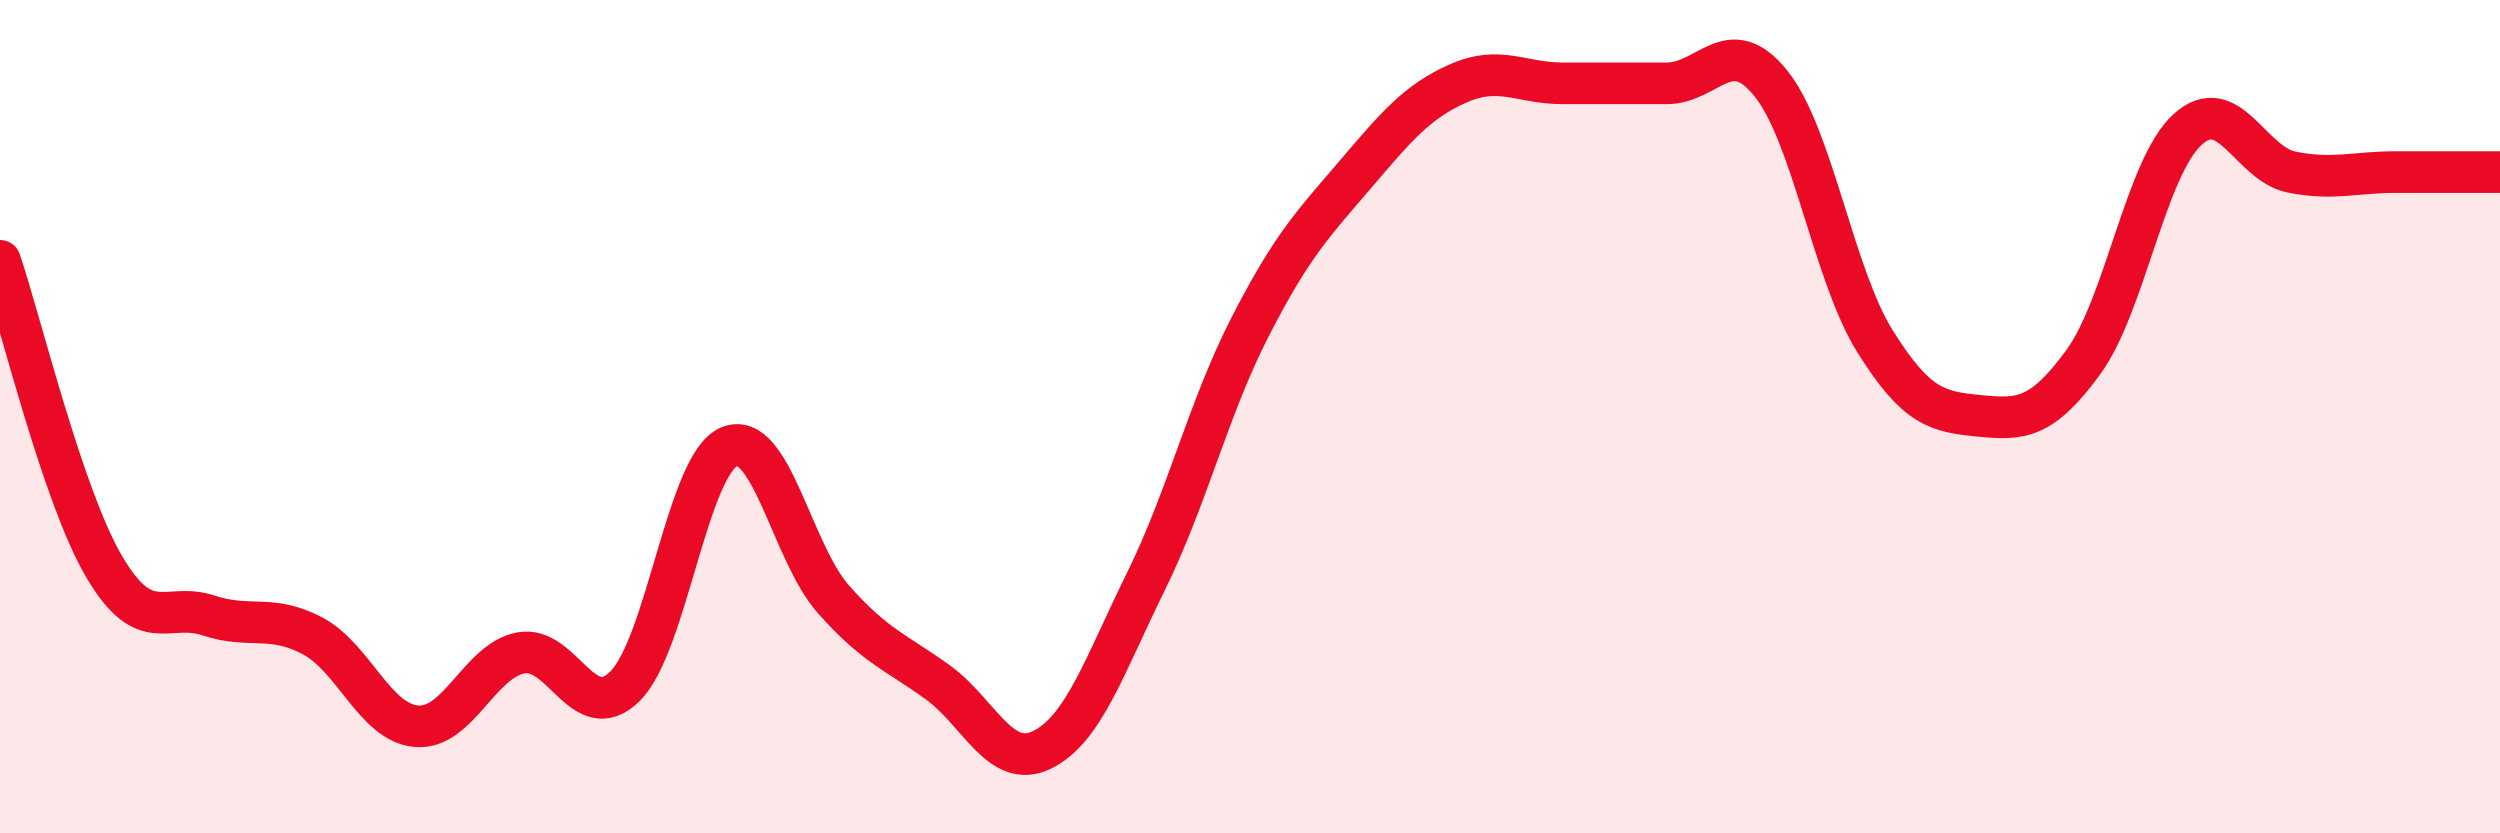
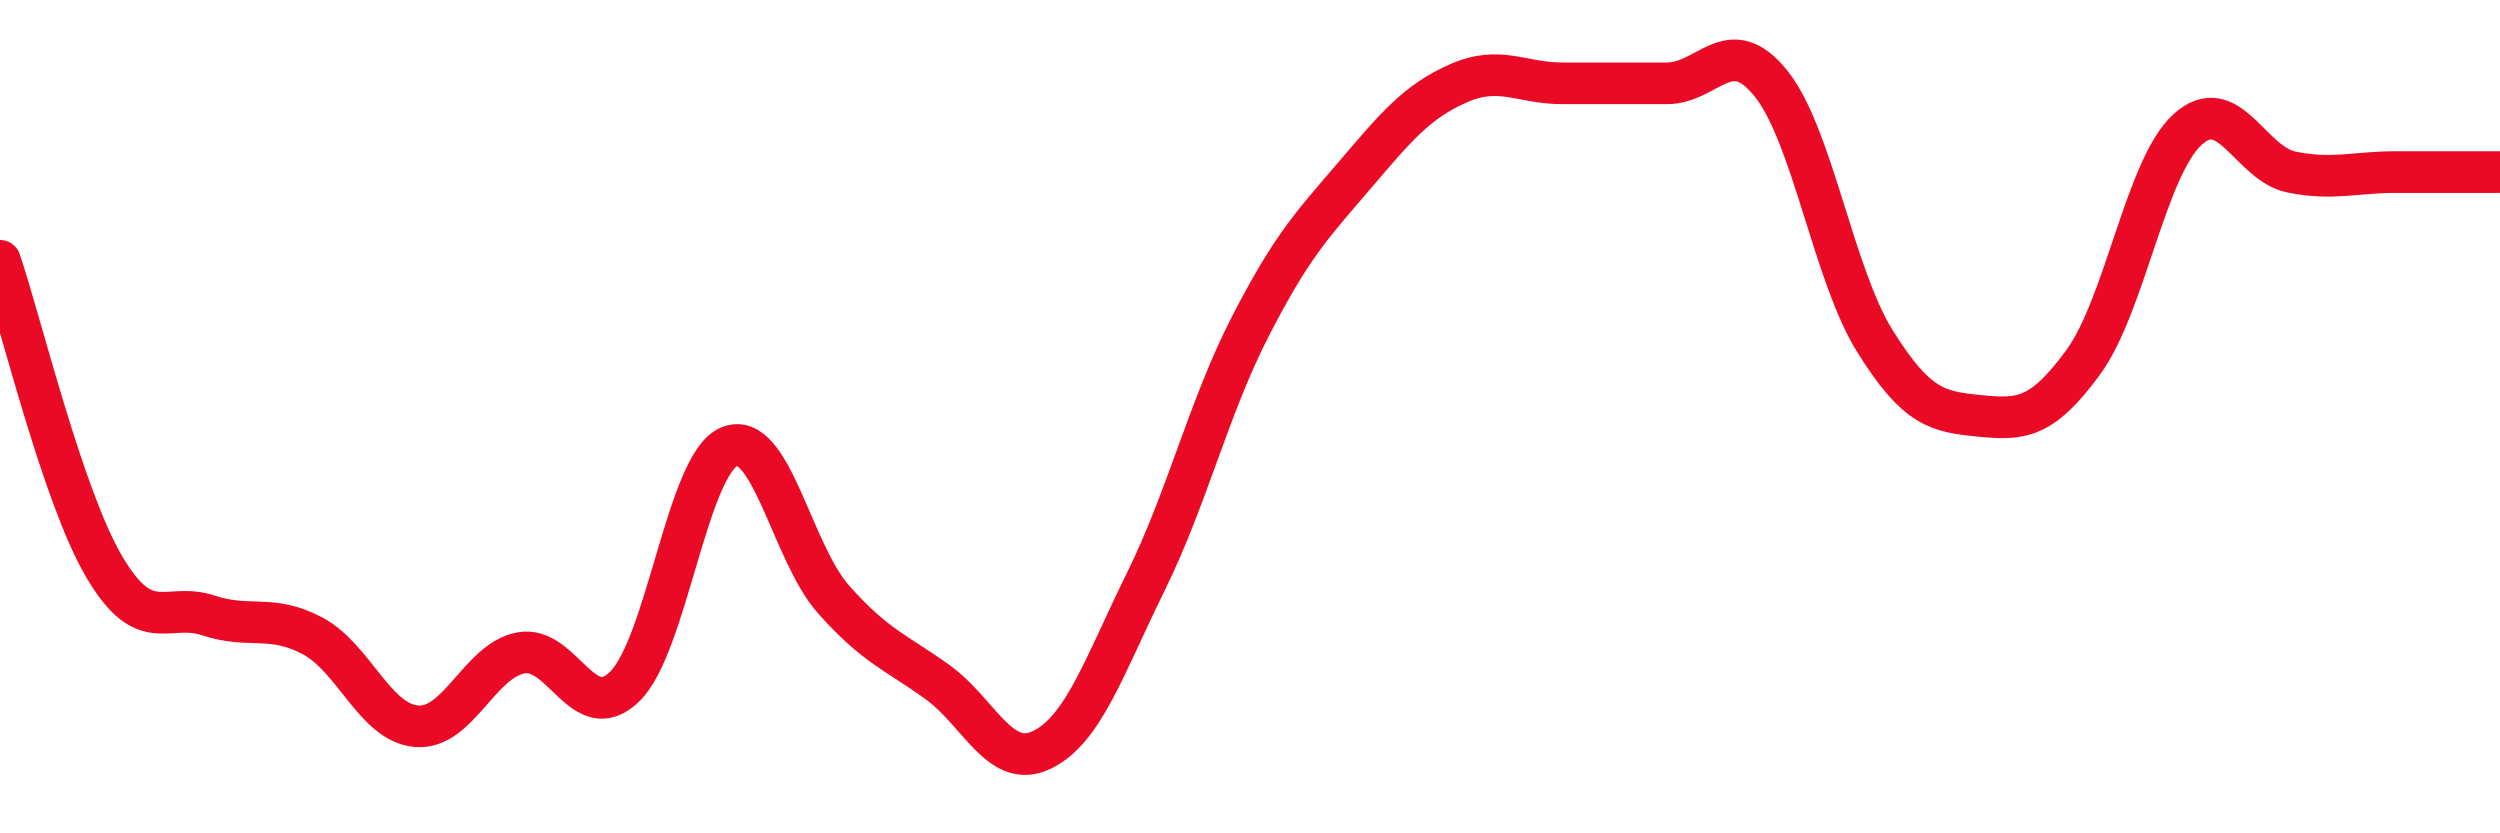
<svg xmlns="http://www.w3.org/2000/svg" width="60" height="20" viewBox="0 0 60 20">
-   <path d="M 0,6.26 C 0.5,7.73 1.5,11.9 2.5,13.6 C 3.5,15.3 4,14.44 5,14.77 C 6,15.1 6.5,14.73 7.5,15.26 C 8.5,15.79 9,17.35 10,17.43 C 11,17.51 11.5,15.86 12.5,15.67 C 13.5,15.48 14,17.46 15,16.47 C 16,15.48 16.5,11.14 17.5,10.72 C 18.5,10.3 19,13.25 20,14.38 C 21,15.51 21.5,15.65 22.5,16.37 C 23.5,17.09 24,18.48 25,18 C 26,17.52 26.5,15.99 27.5,13.96 C 28.5,11.93 29,9.8 30,7.85 C 31,5.9 31.5,5.39 32.5,4.22 C 33.5,3.05 34,2.44 35,2 C 36,1.56 36.5,2 37.5,2 C 38.5,2 39,2 40,2 C 41,2 41.5,0.76 42.5,2 C 43.5,3.24 44,6.59 45,8.19 C 46,9.79 46.5,9.88 47.5,9.98 C 48.5,10.08 49,10.06 50,8.69 C 51,7.32 51.5,4.02 52.5,3.11 C 53.5,2.2 54,3.93 55,4.13 C 56,4.33 56.5,4.13 57.5,4.13 C 58.5,4.13 59.5,4.13 60,4.13L60 20L0 20Z" fill="#EB0A25" opacity="0.1" stroke-linecap="round" stroke-linejoin="round" />
  <path d="M 0,6.26 C 0.5,7.73 1.5,11.9 2.5,13.6 C 3.5,15.3 4,14.44 5,14.77 C 6,15.1 6.5,14.73 7.5,15.26 C 8.5,15.79 9,17.35 10,17.43 C 11,17.51 11.5,15.86 12.5,15.67 C 13.5,15.48 14,17.46 15,16.47 C 16,15.48 16.5,11.14 17.5,10.72 C 18.5,10.3 19,13.25 20,14.38 C 21,15.51 21.5,15.65 22.5,16.37 C 23.5,17.09 24,18.48 25,18 C 26,17.52 26.5,15.99 27.5,13.96 C 28.5,11.93 29,9.8 30,7.85 C 31,5.9 31.5,5.39 32.5,4.22 C 33.5,3.05 34,2.44 35,2 C 36,1.56 36.5,2 37.5,2 C 38.5,2 39,2 40,2 C 41,2 41.5,0.76 42.5,2 C 43.5,3.24 44,6.59 45,8.19 C 46,9.79 46.5,9.88 47.5,9.98 C 48.5,10.08 49,10.06 50,8.69 C 51,7.32 51.5,4.02 52.5,3.11 C 53.5,2.2 54,3.93 55,4.13 C 56,4.33 56.5,4.13 57.5,4.13 C 58.5,4.13 59.5,4.13 60,4.13" stroke="#EB0A25" stroke-width="1" fill="none" stroke-linecap="round" stroke-linejoin="round" />
</svg>